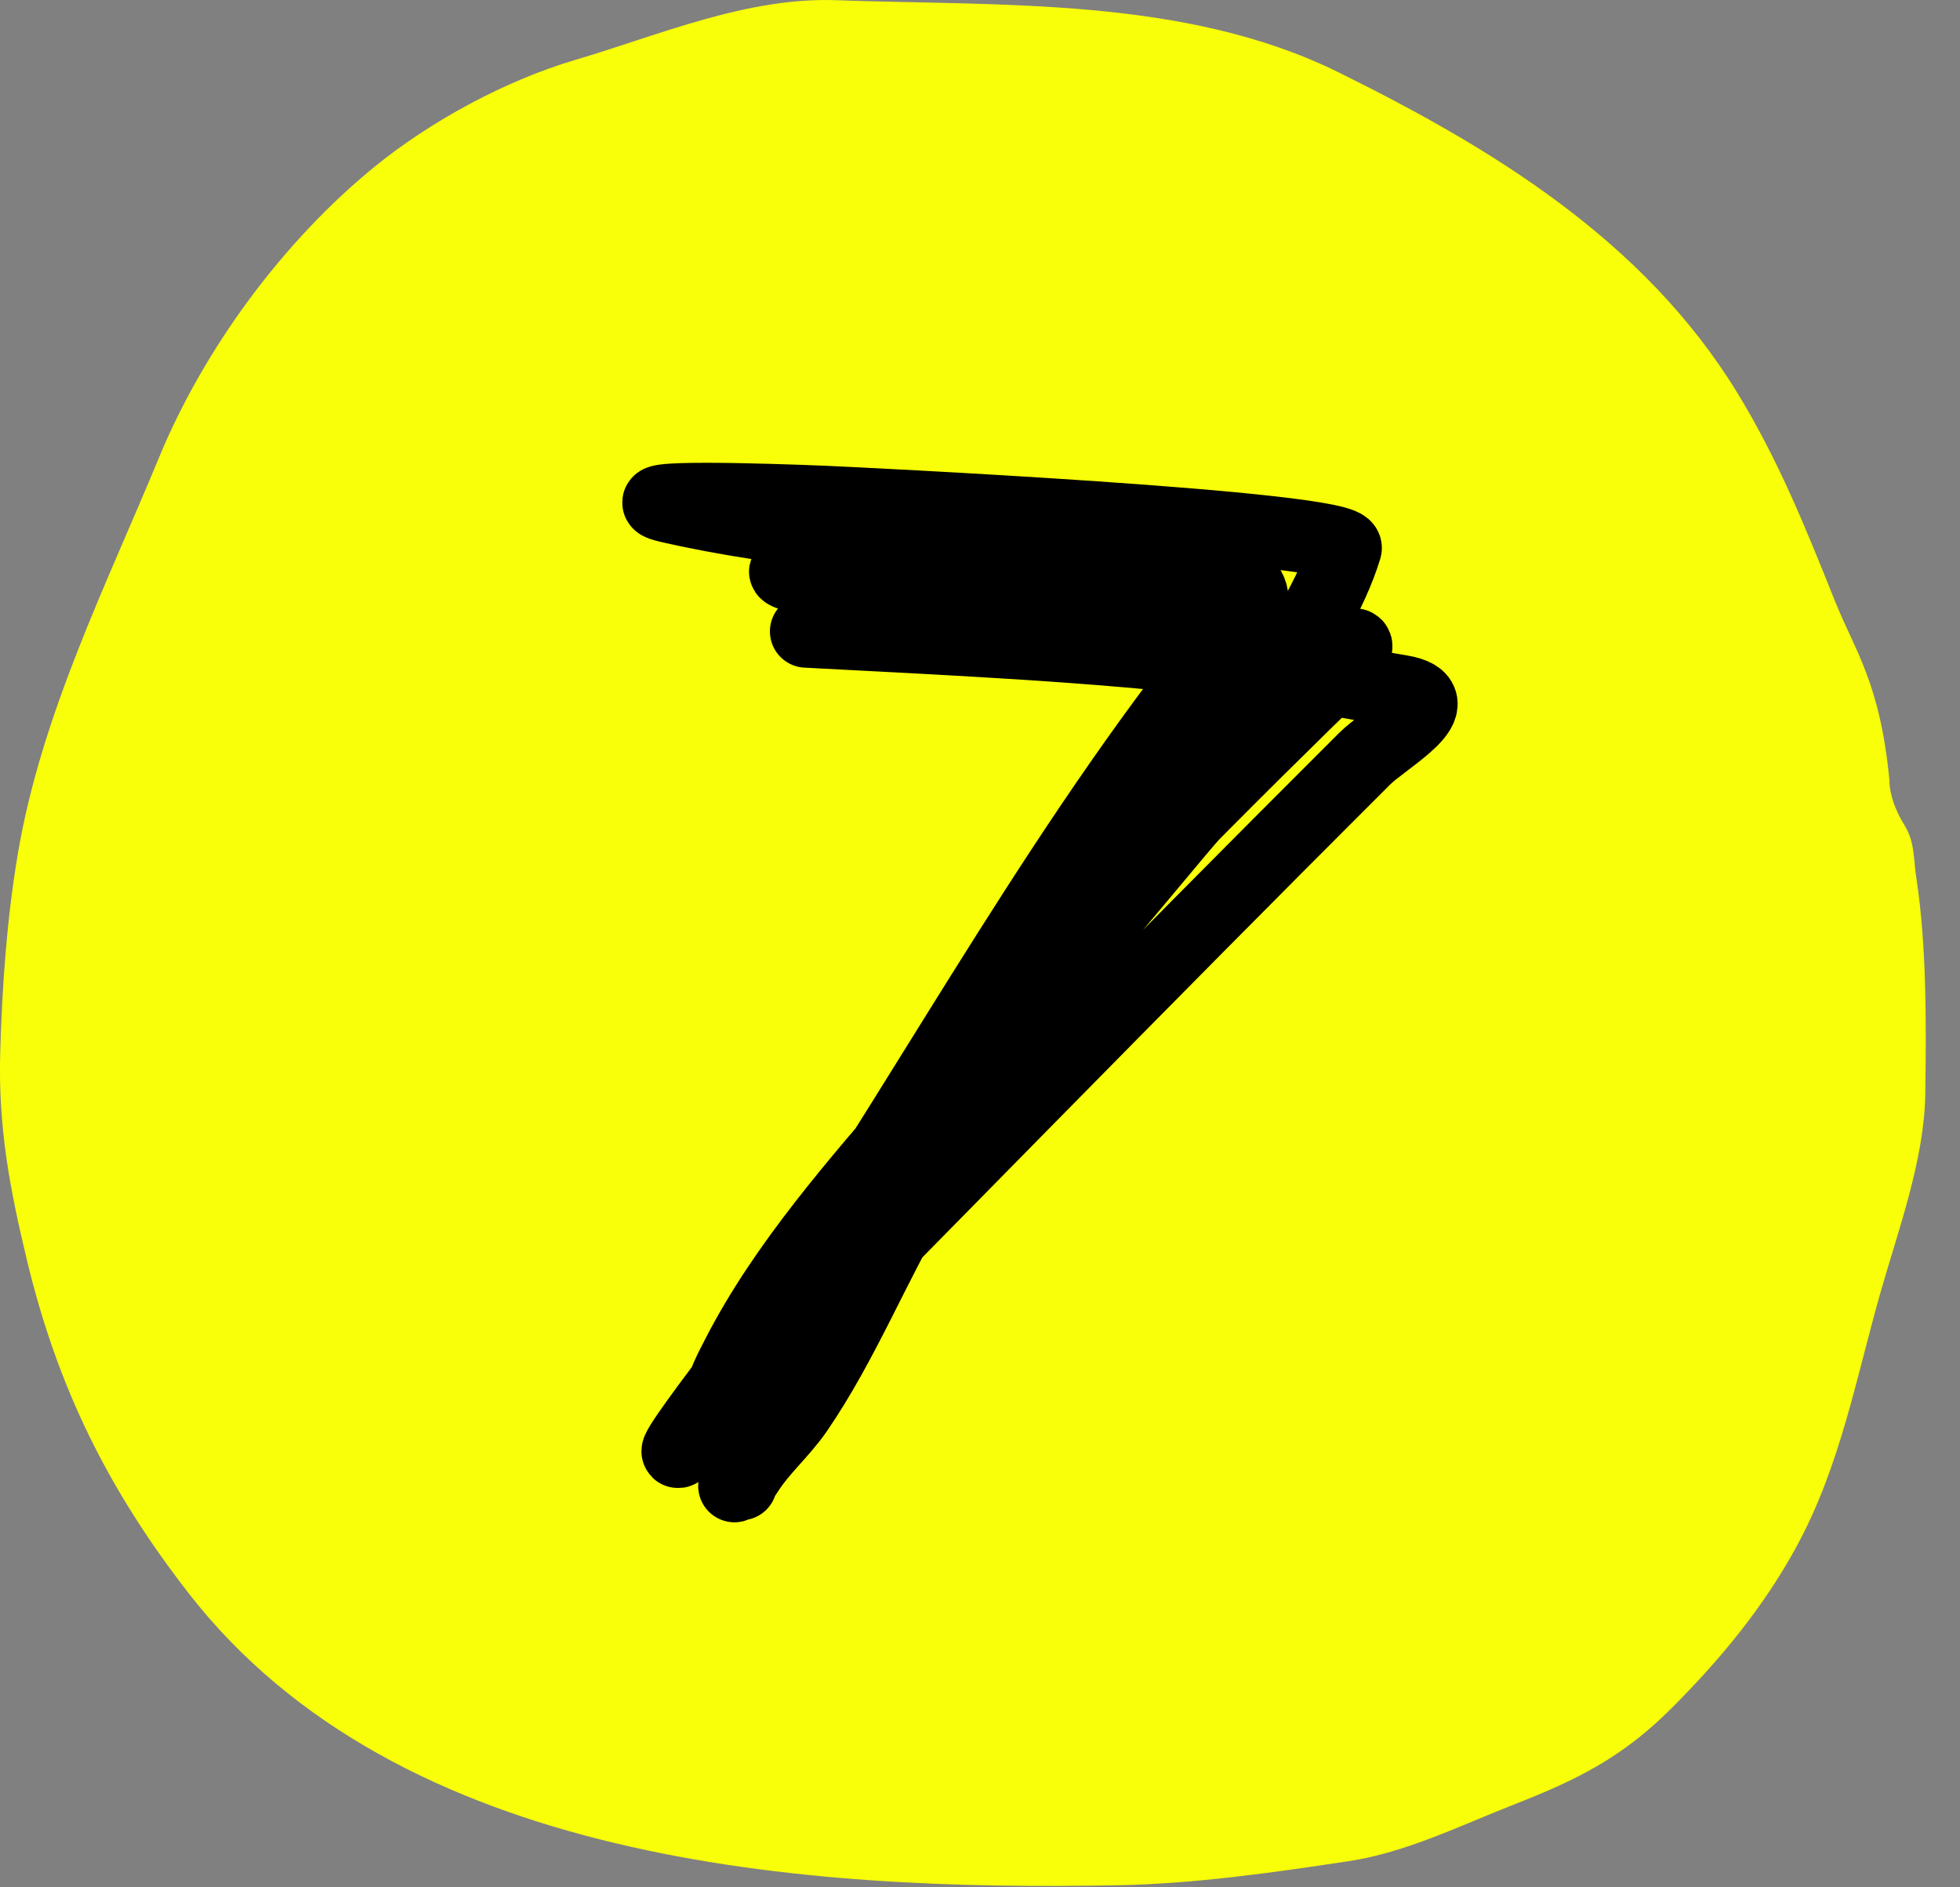
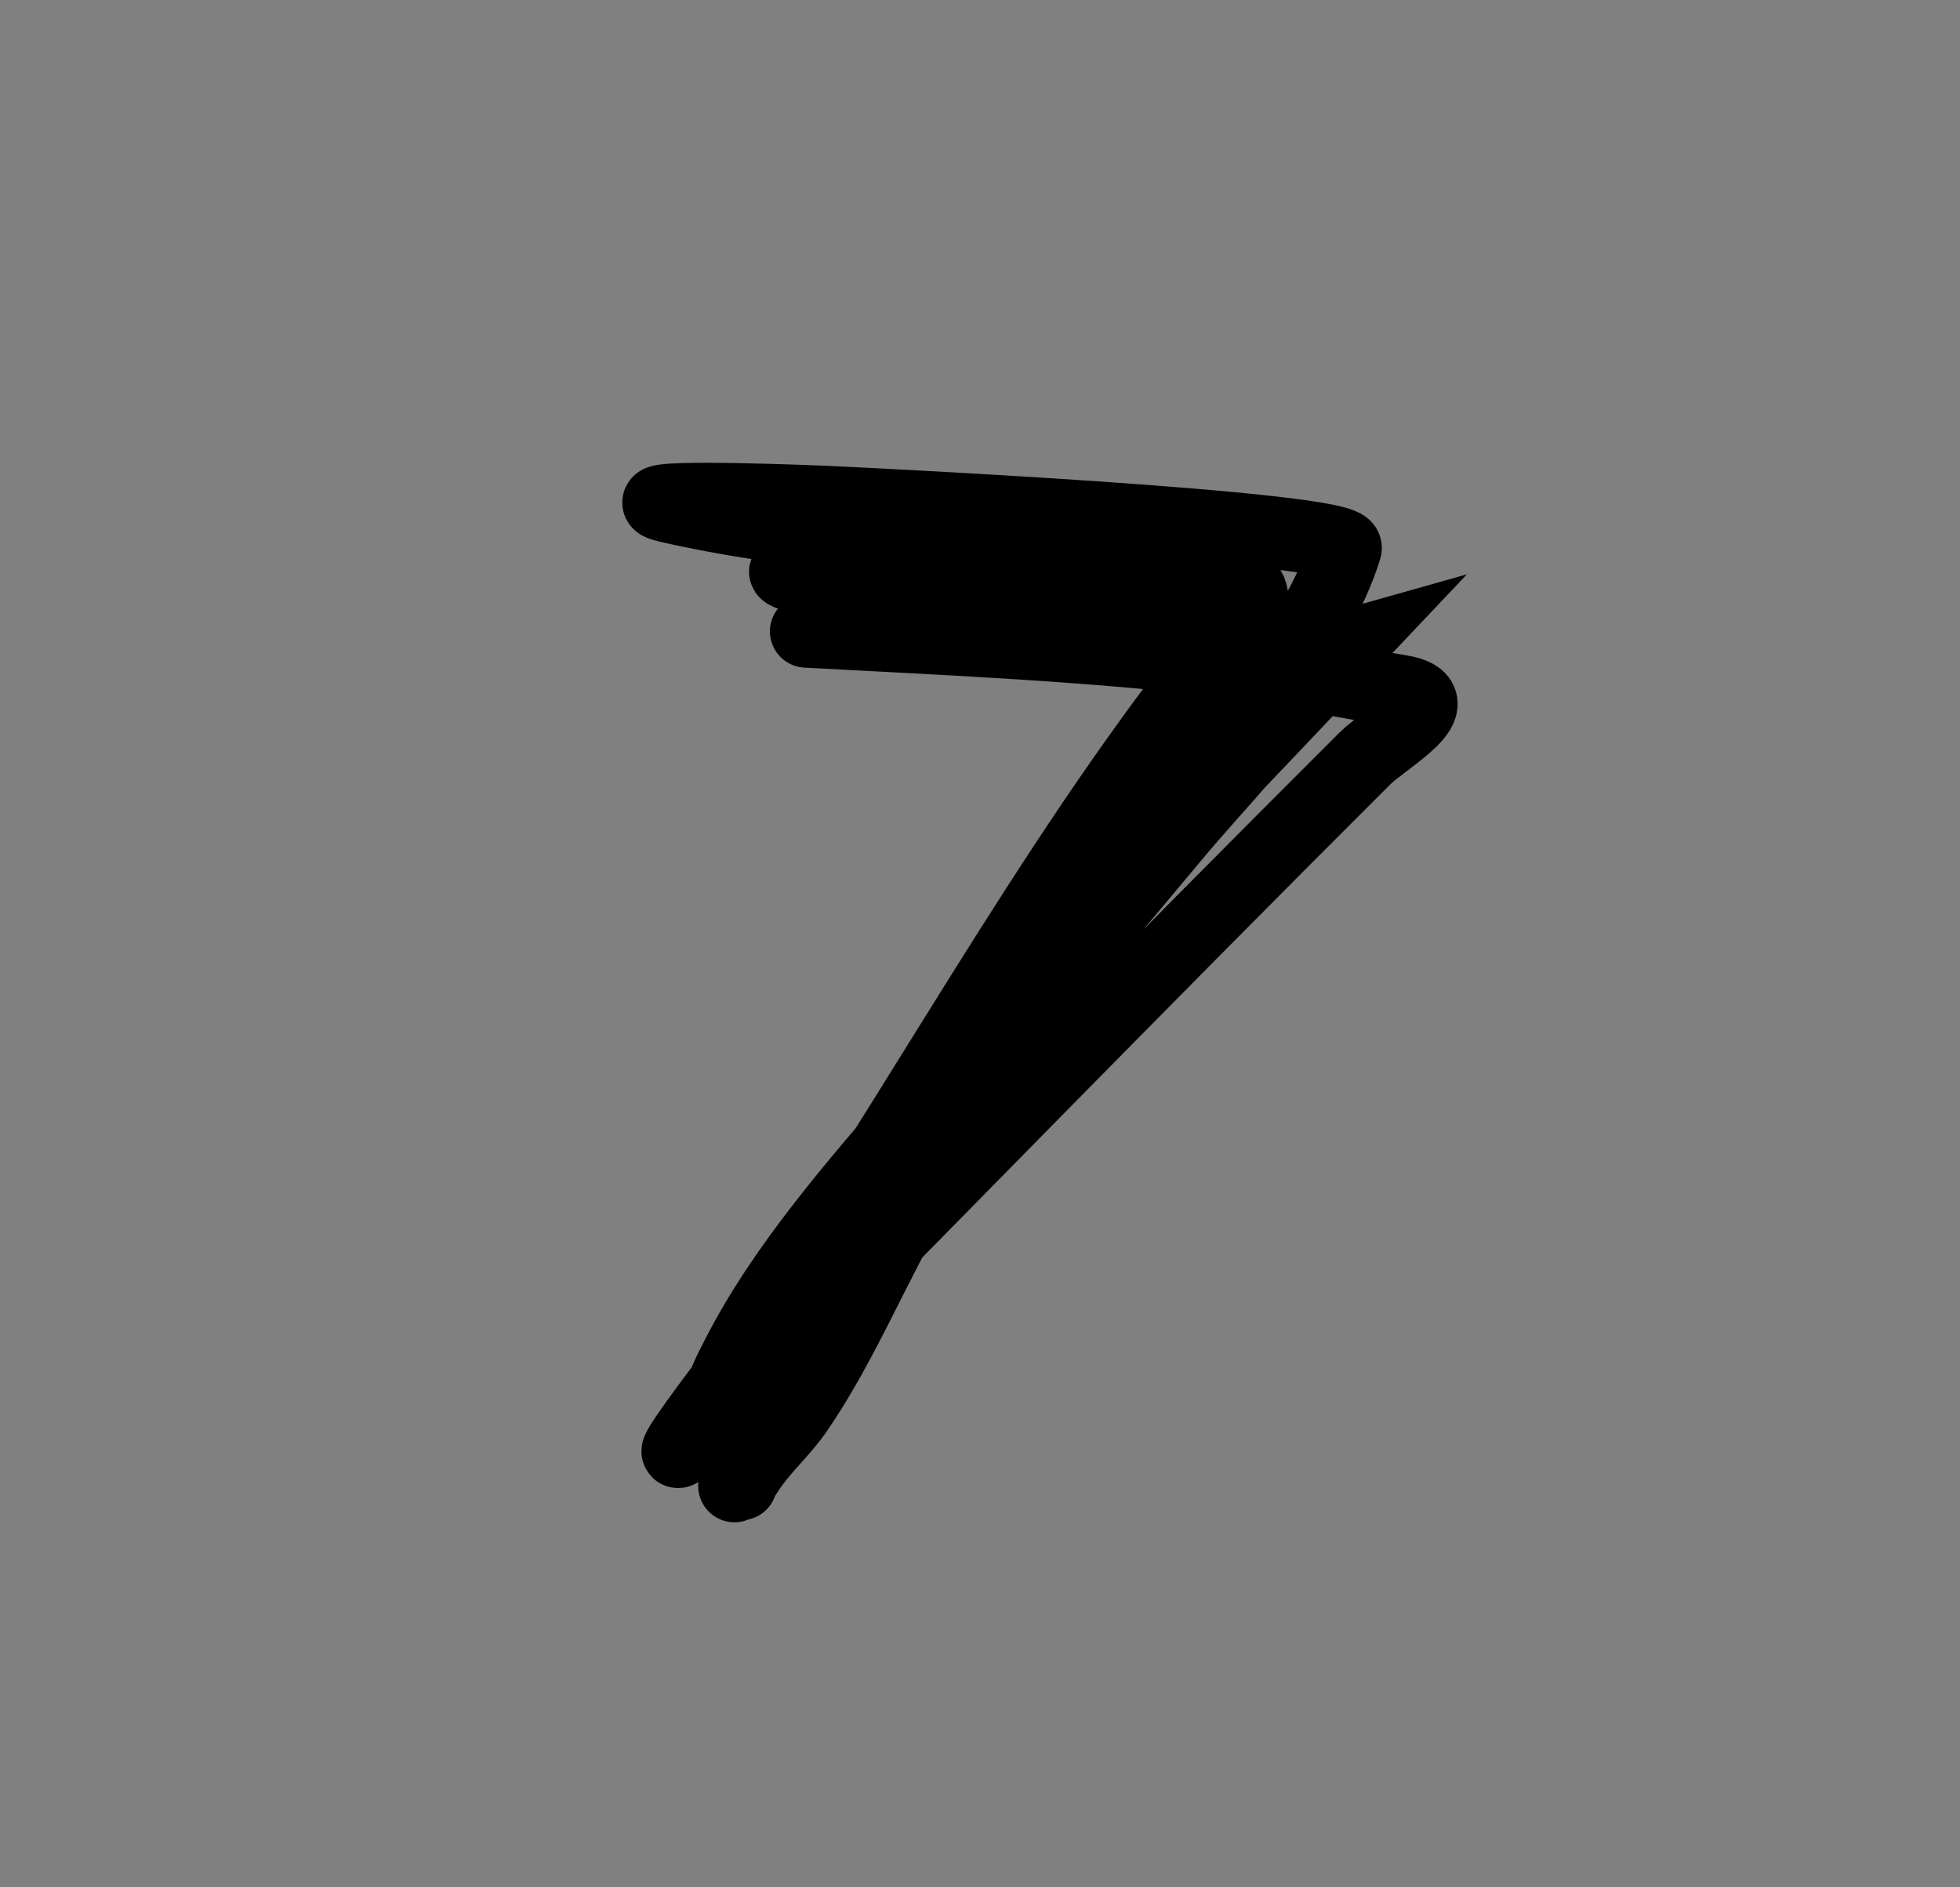
<svg xmlns="http://www.w3.org/2000/svg" width="27" height="26" viewBox="0 0 27 26" fill="none">
  <rect x="0" y="0" width="27" height="26" fill="#808080" stroke="none" />
-   <path d="M25.287 8.302C25.55 8.96 25.9 9.407 26.028 10.751C26.028 10.956 26.123 11.187 26.23 11.359C26.382 11.607 26.354 11.804 26.399 12.097C26.542 13.03 26.535 14.113 26.522 15.06C26.511 15.978 26.149 16.944 25.9 17.822C25.562 19.016 25.346 20.207 24.747 21.308C24.289 22.149 23.689 22.871 23.017 23.542C22.351 24.207 21.727 24.519 20.866 24.855C20.125 25.145 19.369 25.521 18.578 25.64C17.531 25.798 16.445 25.953 15.389 25.972C11.102 26.052 5.503 25.686 2.598 21.948C1.492 20.524 0.793 19.119 0.37 17.355C0.133 16.368 -0.026 15.524 0.003 14.499C0.029 13.587 0.094 12.66 0.246 11.761C0.57 9.844 1.46 8.072 2.191 6.302C2.816 4.789 3.913 3.311 5.165 2.293C5.942 1.661 6.971 1.107 7.925 0.825C9.091 0.48 10.291 -0.042 11.522 0.003C13.791 0.085 16.324 -0.046 18.432 0.993C20.558 2.042 22.642 3.311 23.923 5.396C24.495 6.327 24.881 7.288 25.284 8.297L25.287 8.302Z" fill="#F8FF08" />
-   <path d="M11.106 8.698C13.078 8.803 15.054 8.888 17.016 9.122C17.24 9.148 17.573 9.197 17.816 9.244C17.874 9.256 18.019 9.236 17.988 9.287C17.49 10.098 16.799 10.774 16.188 11.505C14.5 13.525 13.067 15.203 11.402 17.248C10.723 18.082 8.75 20.622 9.506 19.858C12.606 16.722 15.679 13.563 18.801 10.45C19.081 10.17 20.055 9.648 19.297 9.522C16.657 9.082 14.065 8.45 11.442 7.927C10.82 7.803 10.456 7.852 11.367 8.03C13.155 8.381 14.979 8.563 16.787 8.761C17.31 8.818 18.071 9.036 18.598 8.887C18.923 8.796 18.217 9.45 17.976 9.686C16.155 11.472 14.373 13.289 12.714 15.228C11.807 16.288 10.81 17.412 10.165 18.665C10.094 18.803 9.886 19.197 10.008 19.102C10.428 18.778 10.63 18.243 10.925 17.802C12.974 14.74 14.754 11.41 17.103 8.57C17.998 7.486 14.491 7.645 14.202 7.615C12.553 7.444 10.831 7.349 9.21 6.977C8.515 6.818 10.636 6.886 11.348 6.916C11.668 6.929 18.624 7.262 18.535 7.554C18.151 8.809 16.936 10.123 16.21 11.168C14.998 12.913 13.715 14.612 12.625 16.438C12.045 17.411 11.618 18.503 10.976 19.437C10.769 19.737 10.488 19.973 10.293 20.282C10.145 20.517 10.033 20.482 10.204 20.444" stroke="black" stroke-linecap="round" />
+   <path d="M11.106 8.698C13.078 8.803 15.054 8.888 17.016 9.122C17.24 9.148 17.573 9.197 17.816 9.244C17.874 9.256 18.019 9.236 17.988 9.287C17.49 10.098 16.799 10.774 16.188 11.505C14.5 13.525 13.067 15.203 11.402 17.248C10.723 18.082 8.75 20.622 9.506 19.858C12.606 16.722 15.679 13.563 18.801 10.45C19.081 10.17 20.055 9.648 19.297 9.522C16.657 9.082 14.065 8.45 11.442 7.927C10.82 7.803 10.456 7.852 11.367 8.03C13.155 8.381 14.979 8.563 16.787 8.761C17.31 8.818 18.071 9.036 18.598 8.887C16.155 11.472 14.373 13.289 12.714 15.228C11.807 16.288 10.81 17.412 10.165 18.665C10.094 18.803 9.886 19.197 10.008 19.102C10.428 18.778 10.63 18.243 10.925 17.802C12.974 14.74 14.754 11.41 17.103 8.57C17.998 7.486 14.491 7.645 14.202 7.615C12.553 7.444 10.831 7.349 9.21 6.977C8.515 6.818 10.636 6.886 11.348 6.916C11.668 6.929 18.624 7.262 18.535 7.554C18.151 8.809 16.936 10.123 16.21 11.168C14.998 12.913 13.715 14.612 12.625 16.438C12.045 17.411 11.618 18.503 10.976 19.437C10.769 19.737 10.488 19.973 10.293 20.282C10.145 20.517 10.033 20.482 10.204 20.444" stroke="black" stroke-linecap="round" />
</svg>